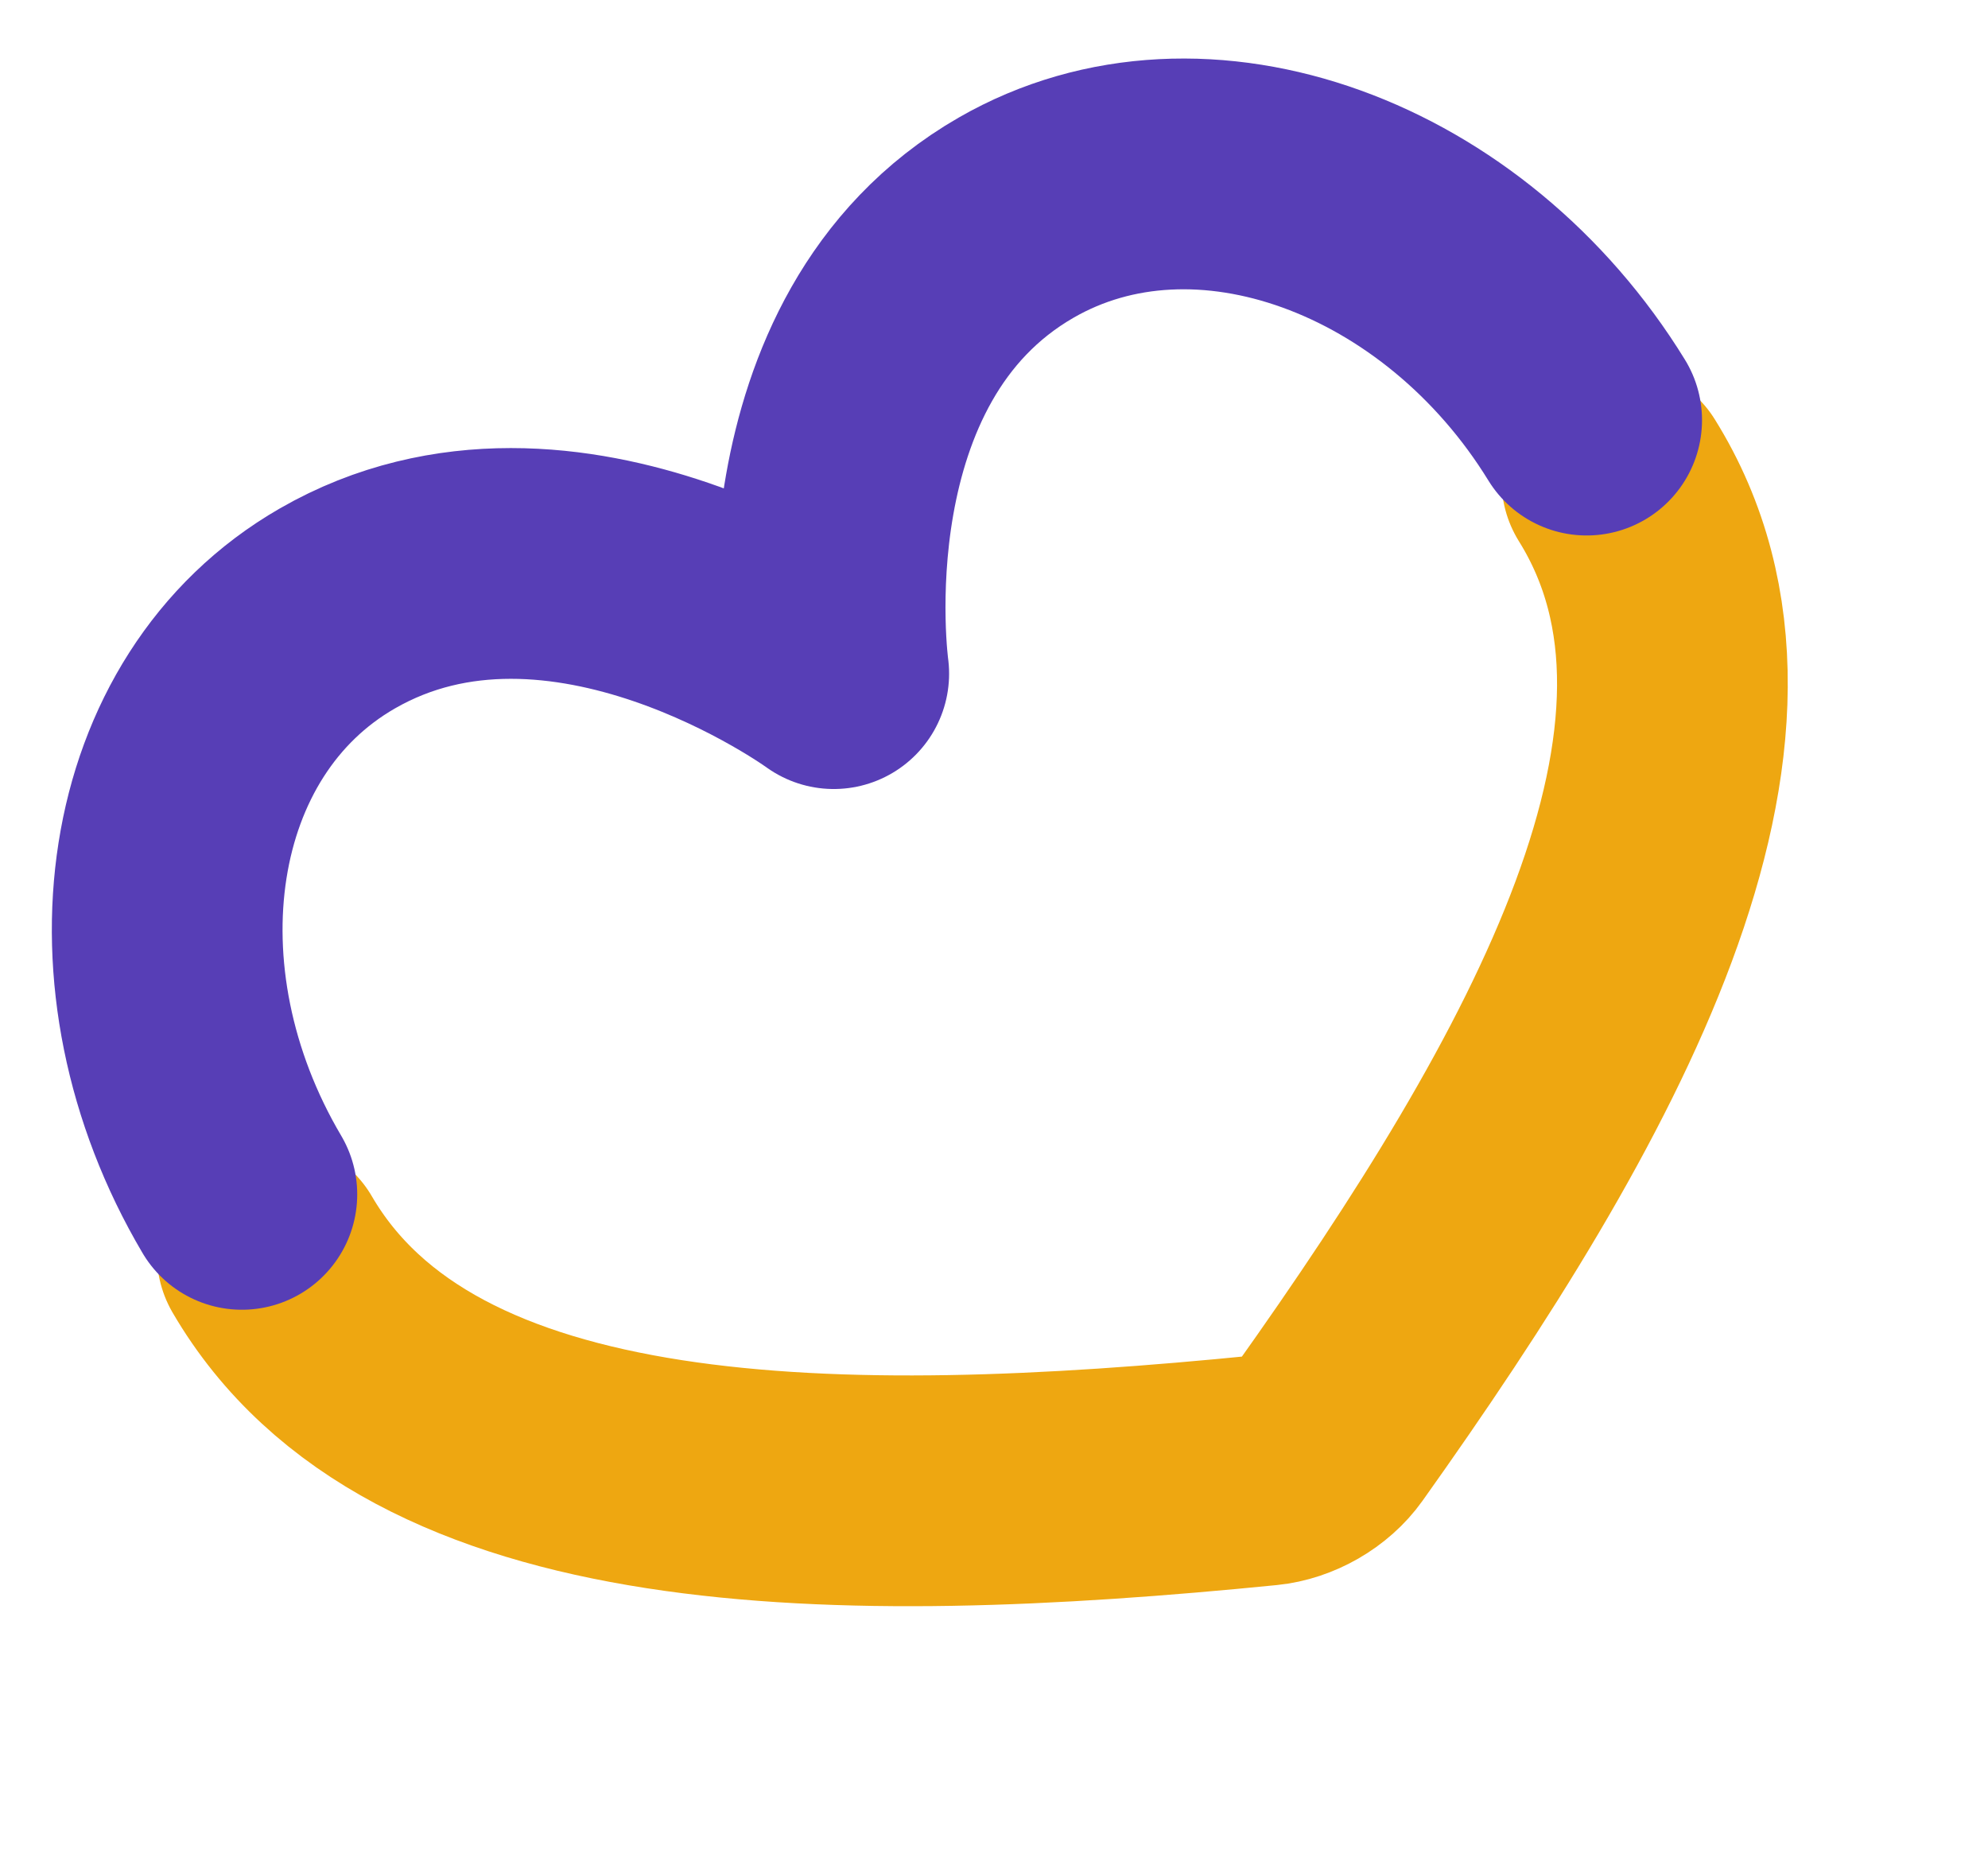
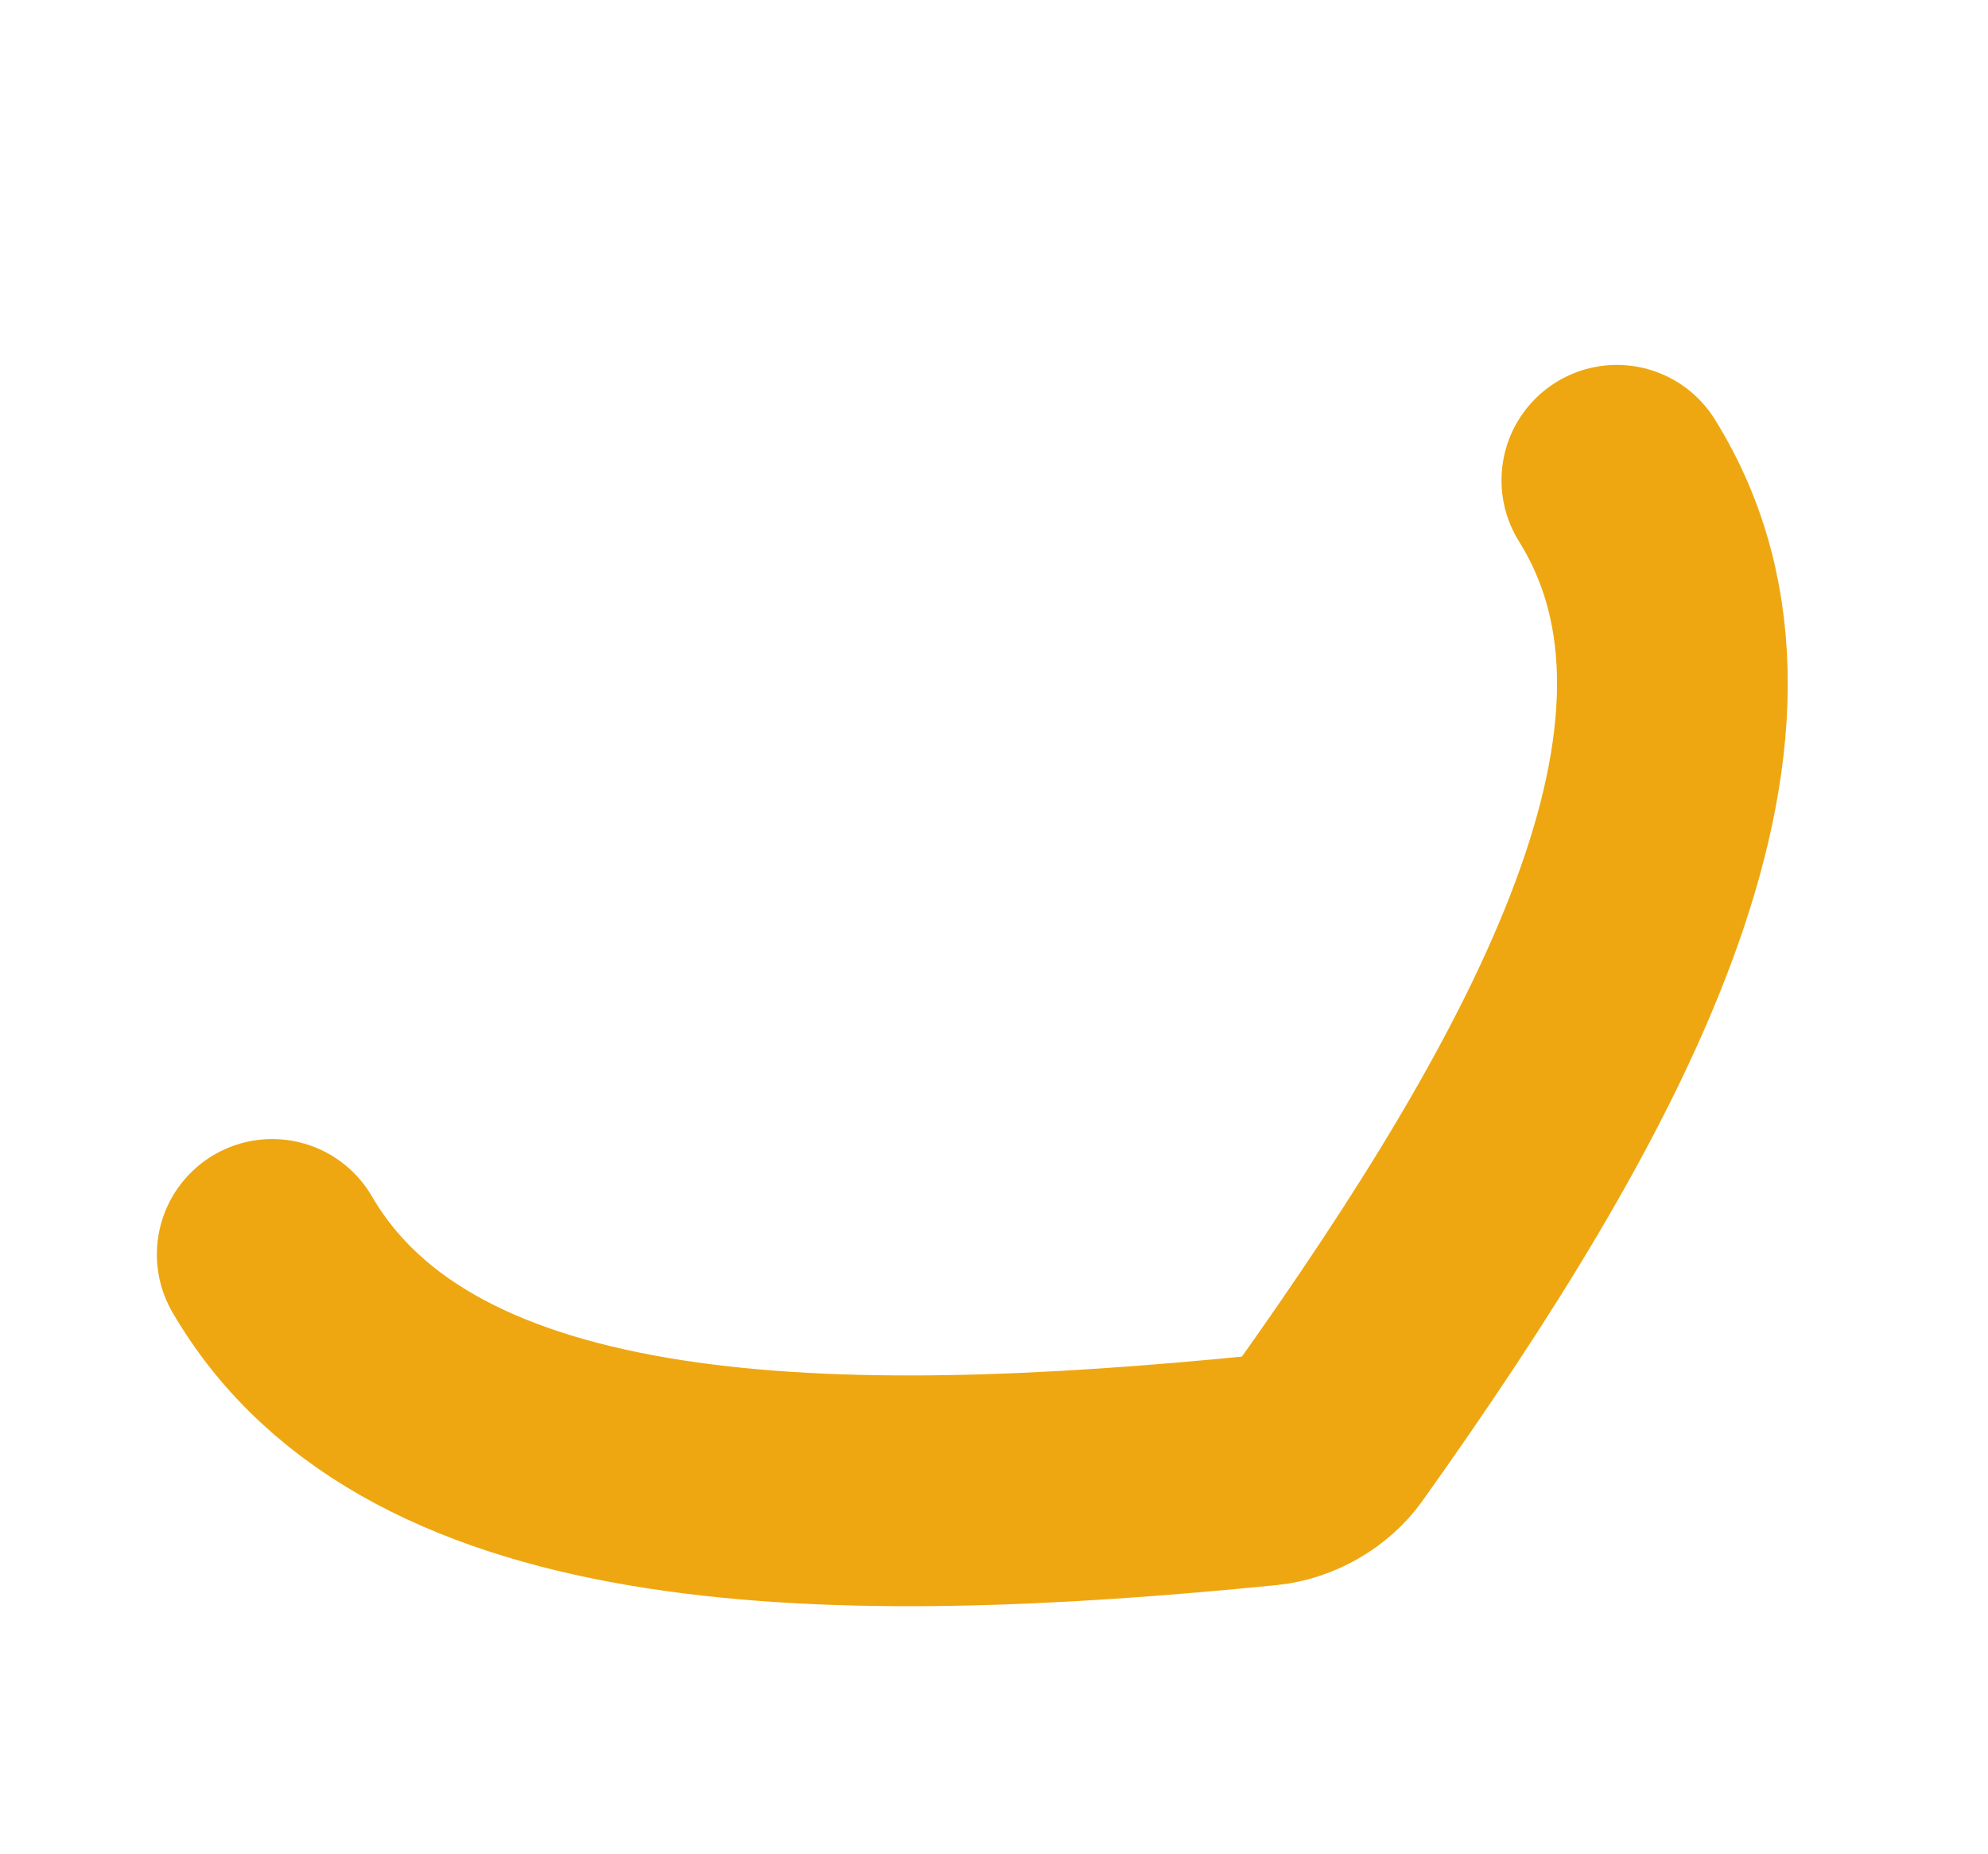
<svg xmlns="http://www.w3.org/2000/svg" width="59" height="55" viewBox="0 0 59 55" fill="none">
  <path d="M47.985 14.251C52.63 21.7 46.724 32.298 39.427 42.548C39.226 42.831 38.94 43.085 38.607 43.277C38.273 43.469 37.907 43.59 37.556 43.625C24.845 44.892 12.496 44.801 8.079 37.221" stroke="#EEA711" stroke-width="6.847" stroke-linecap="round" stroke-linejoin="round" />
-   <path d="M47.089 12.465C43.197 6.134 35.641 3.301 30.157 6.458C23.409 10.342 24.744 19.988 24.744 19.988C24.744 19.988 16.757 14.171 10.01 18.055C4.526 21.212 3.398 29.044 7.178 35.439" stroke="#573EB6" stroke-width="6.847" stroke-linecap="round" stroke-linejoin="round" />
</svg>